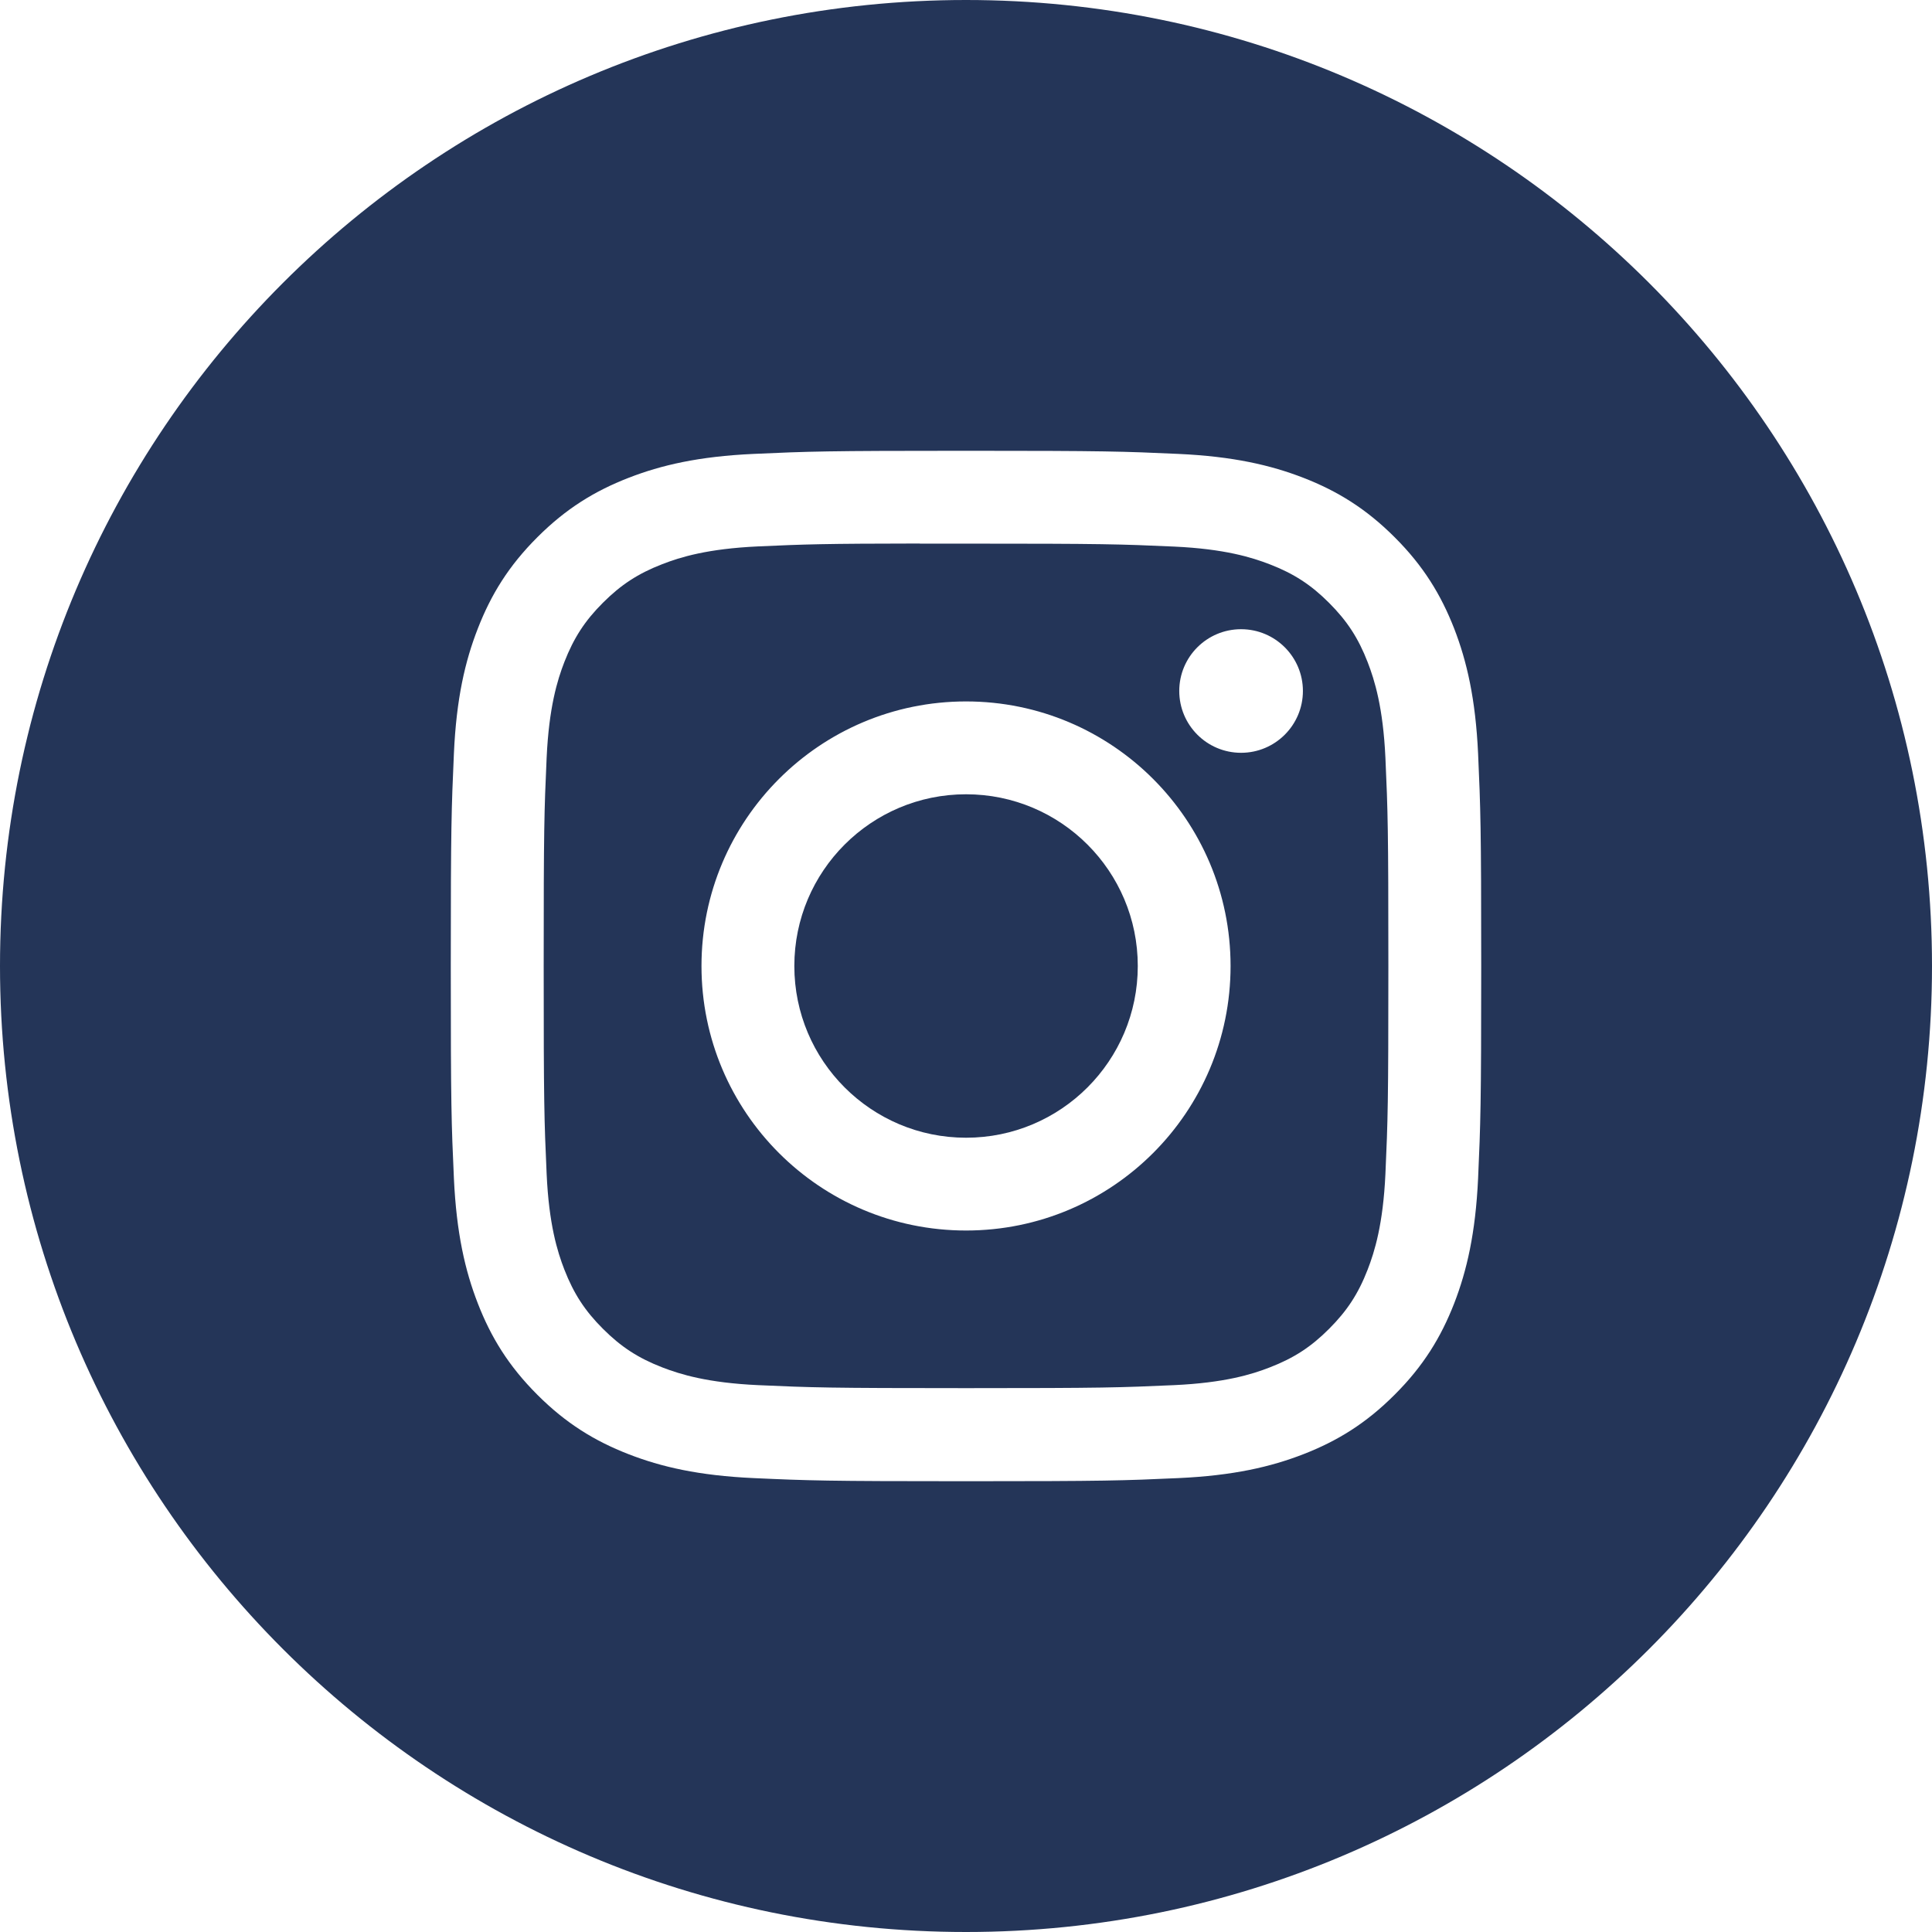
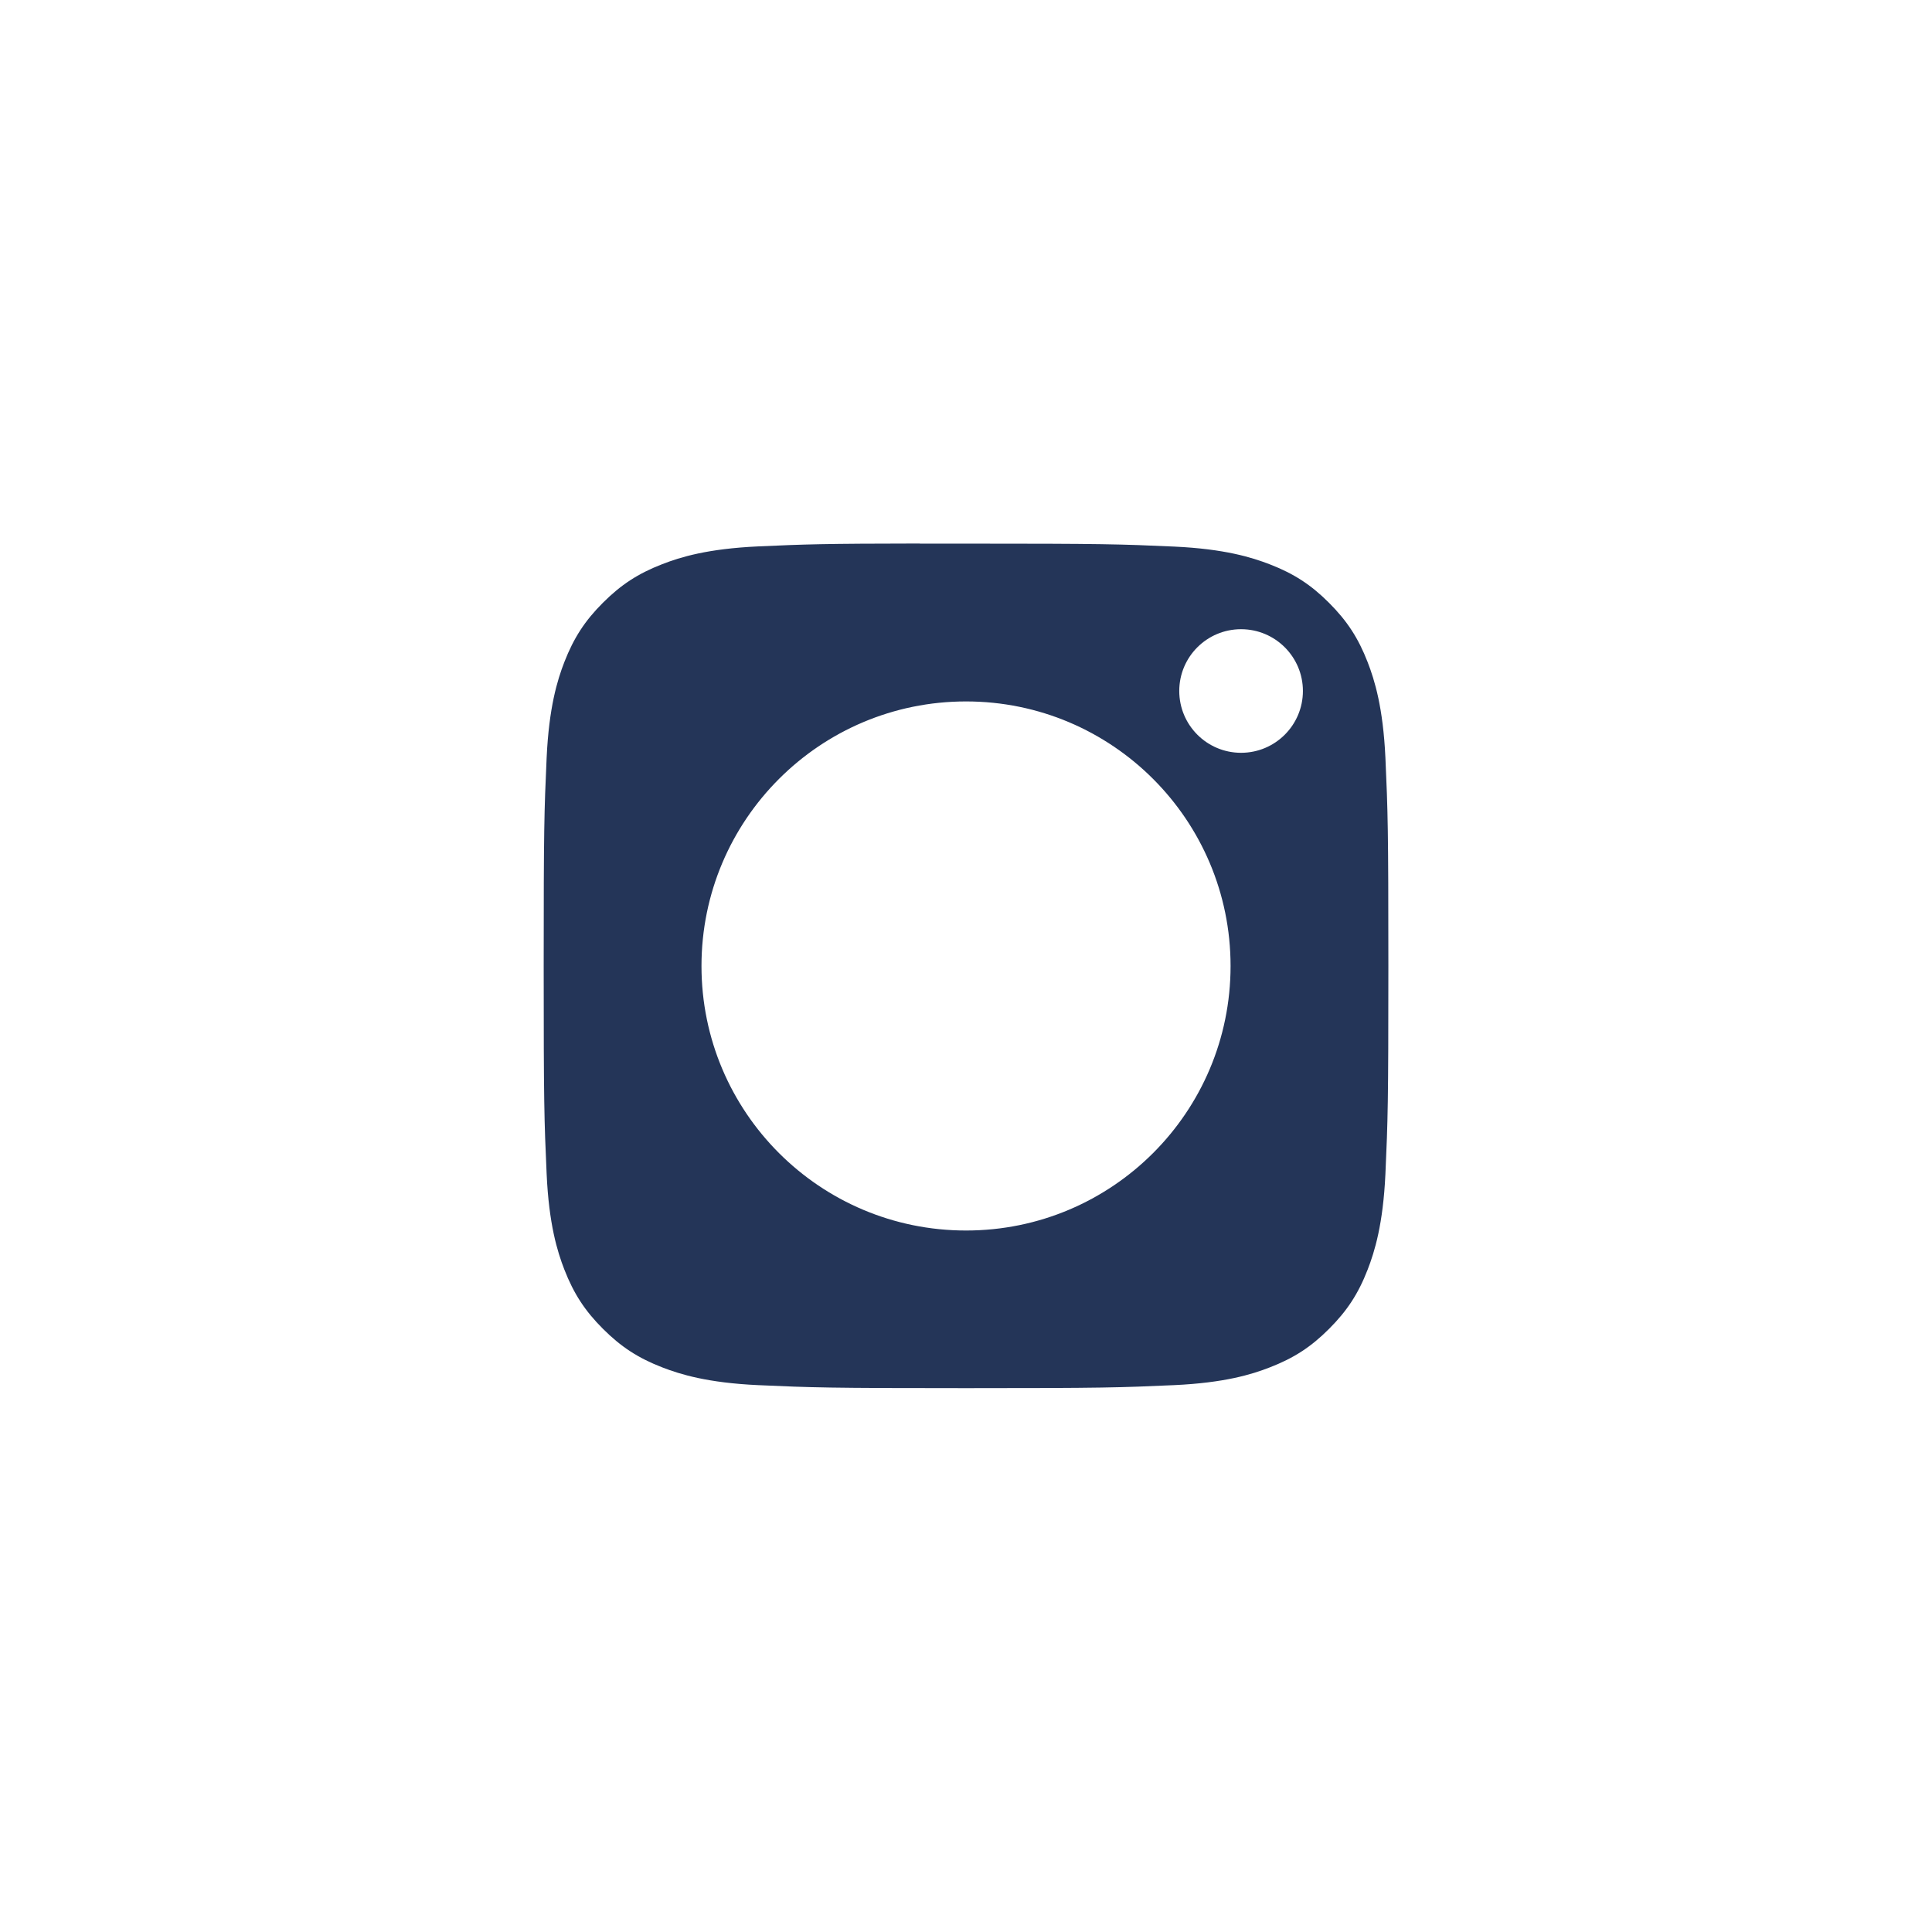
<svg xmlns="http://www.w3.org/2000/svg" width="34" height="34" viewBox="0 0 34 34" fill="none">
-   <path fill-rule="evenodd" clip-rule="evenodd" d="M0 17C0 7.611 7.611 0 17 0C26.389 0 34 7.611 34 17C34 26.389 26.389 34 17 34C7.611 34 0 26.389 0 17ZM17.001 7.933C14.539 7.933 14.229 7.944 13.262 7.988C12.297 8.032 11.638 8.185 11.062 8.409C10.465 8.641 9.96 8.951 9.456 9.455C8.951 9.959 8.641 10.465 8.409 11.061C8.184 11.637 8.031 12.296 7.988 13.261C7.945 14.229 7.933 14.538 7.933 17C7.933 19.462 7.944 19.771 7.988 20.738C8.033 21.703 8.185 22.362 8.409 22.938C8.641 23.535 8.951 24.04 9.455 24.544C9.959 25.049 10.465 25.359 11.061 25.591C11.637 25.815 12.296 25.968 13.262 26.012C14.229 26.056 14.537 26.067 17 26.067C19.462 26.067 19.77 26.056 20.738 26.012C21.703 25.968 22.362 25.815 22.939 25.591C23.535 25.359 24.04 25.049 24.544 24.544C25.049 24.04 25.358 23.535 25.591 22.938C25.814 22.362 25.967 21.703 26.012 20.738C26.055 19.771 26.067 19.462 26.067 17C26.067 14.538 26.055 14.229 26.012 13.262C25.967 12.296 25.814 11.637 25.591 11.061C25.358 10.465 25.049 9.959 24.544 9.455C24.04 8.951 23.535 8.641 22.939 8.409C22.361 8.185 21.701 8.032 20.736 7.988C19.769 7.944 19.461 7.933 16.998 7.933H17.001Z" fill="#243558" />
  <path fill-rule="evenodd" clip-rule="evenodd" d="M16.188 9.567C16.429 9.567 16.698 9.567 17.001 9.567C19.422 9.567 19.709 9.576 20.665 9.619C21.549 9.66 22.028 9.808 22.348 9.932C22.771 10.096 23.073 10.292 23.39 10.61C23.707 10.927 23.904 11.229 24.068 11.652C24.192 11.972 24.34 12.451 24.381 13.335C24.424 14.291 24.433 14.578 24.433 16.998C24.433 19.418 24.424 19.705 24.381 20.661C24.34 21.545 24.192 22.024 24.068 22.344C23.904 22.767 23.707 23.068 23.39 23.385C23.073 23.703 22.771 23.899 22.348 24.063C22.029 24.188 21.549 24.335 20.665 24.376C19.709 24.419 19.422 24.429 17.001 24.429C14.58 24.429 14.293 24.419 13.337 24.376C12.453 24.335 11.973 24.187 11.653 24.063C11.23 23.899 10.928 23.702 10.611 23.385C10.293 23.068 10.097 22.766 9.932 22.343C9.808 22.024 9.66 21.544 9.62 20.66C9.577 19.704 9.568 19.417 9.568 16.996C9.568 14.575 9.577 14.289 9.62 13.333C9.661 12.449 9.808 11.969 9.932 11.65C10.097 11.227 10.293 10.924 10.611 10.607C10.928 10.29 11.23 10.093 11.653 9.929C11.973 9.804 12.453 9.657 13.337 9.616C14.174 9.578 14.498 9.567 16.188 9.565V9.567ZM21.841 11.073C21.24 11.073 20.753 11.559 20.753 12.16C20.753 12.761 21.24 13.248 21.841 13.248C22.441 13.248 22.929 12.761 22.929 12.16C22.929 11.56 22.441 11.073 21.841 11.073ZM17.001 12.344C14.43 12.344 12.345 14.429 12.345 17C12.345 19.572 14.43 21.655 17.001 21.655C19.572 21.655 21.656 19.572 21.656 17C21.656 14.429 19.572 12.344 17.001 12.344Z" fill="#243558" />
-   <path fill-rule="evenodd" clip-rule="evenodd" d="M17.001 13.978C18.67 13.978 20.023 15.331 20.023 17C20.023 18.669 18.67 20.022 17.001 20.022C15.332 20.022 13.979 18.669 13.979 17C13.979 15.331 15.332 13.978 17.001 13.978Z" fill="#243558" />
</svg>